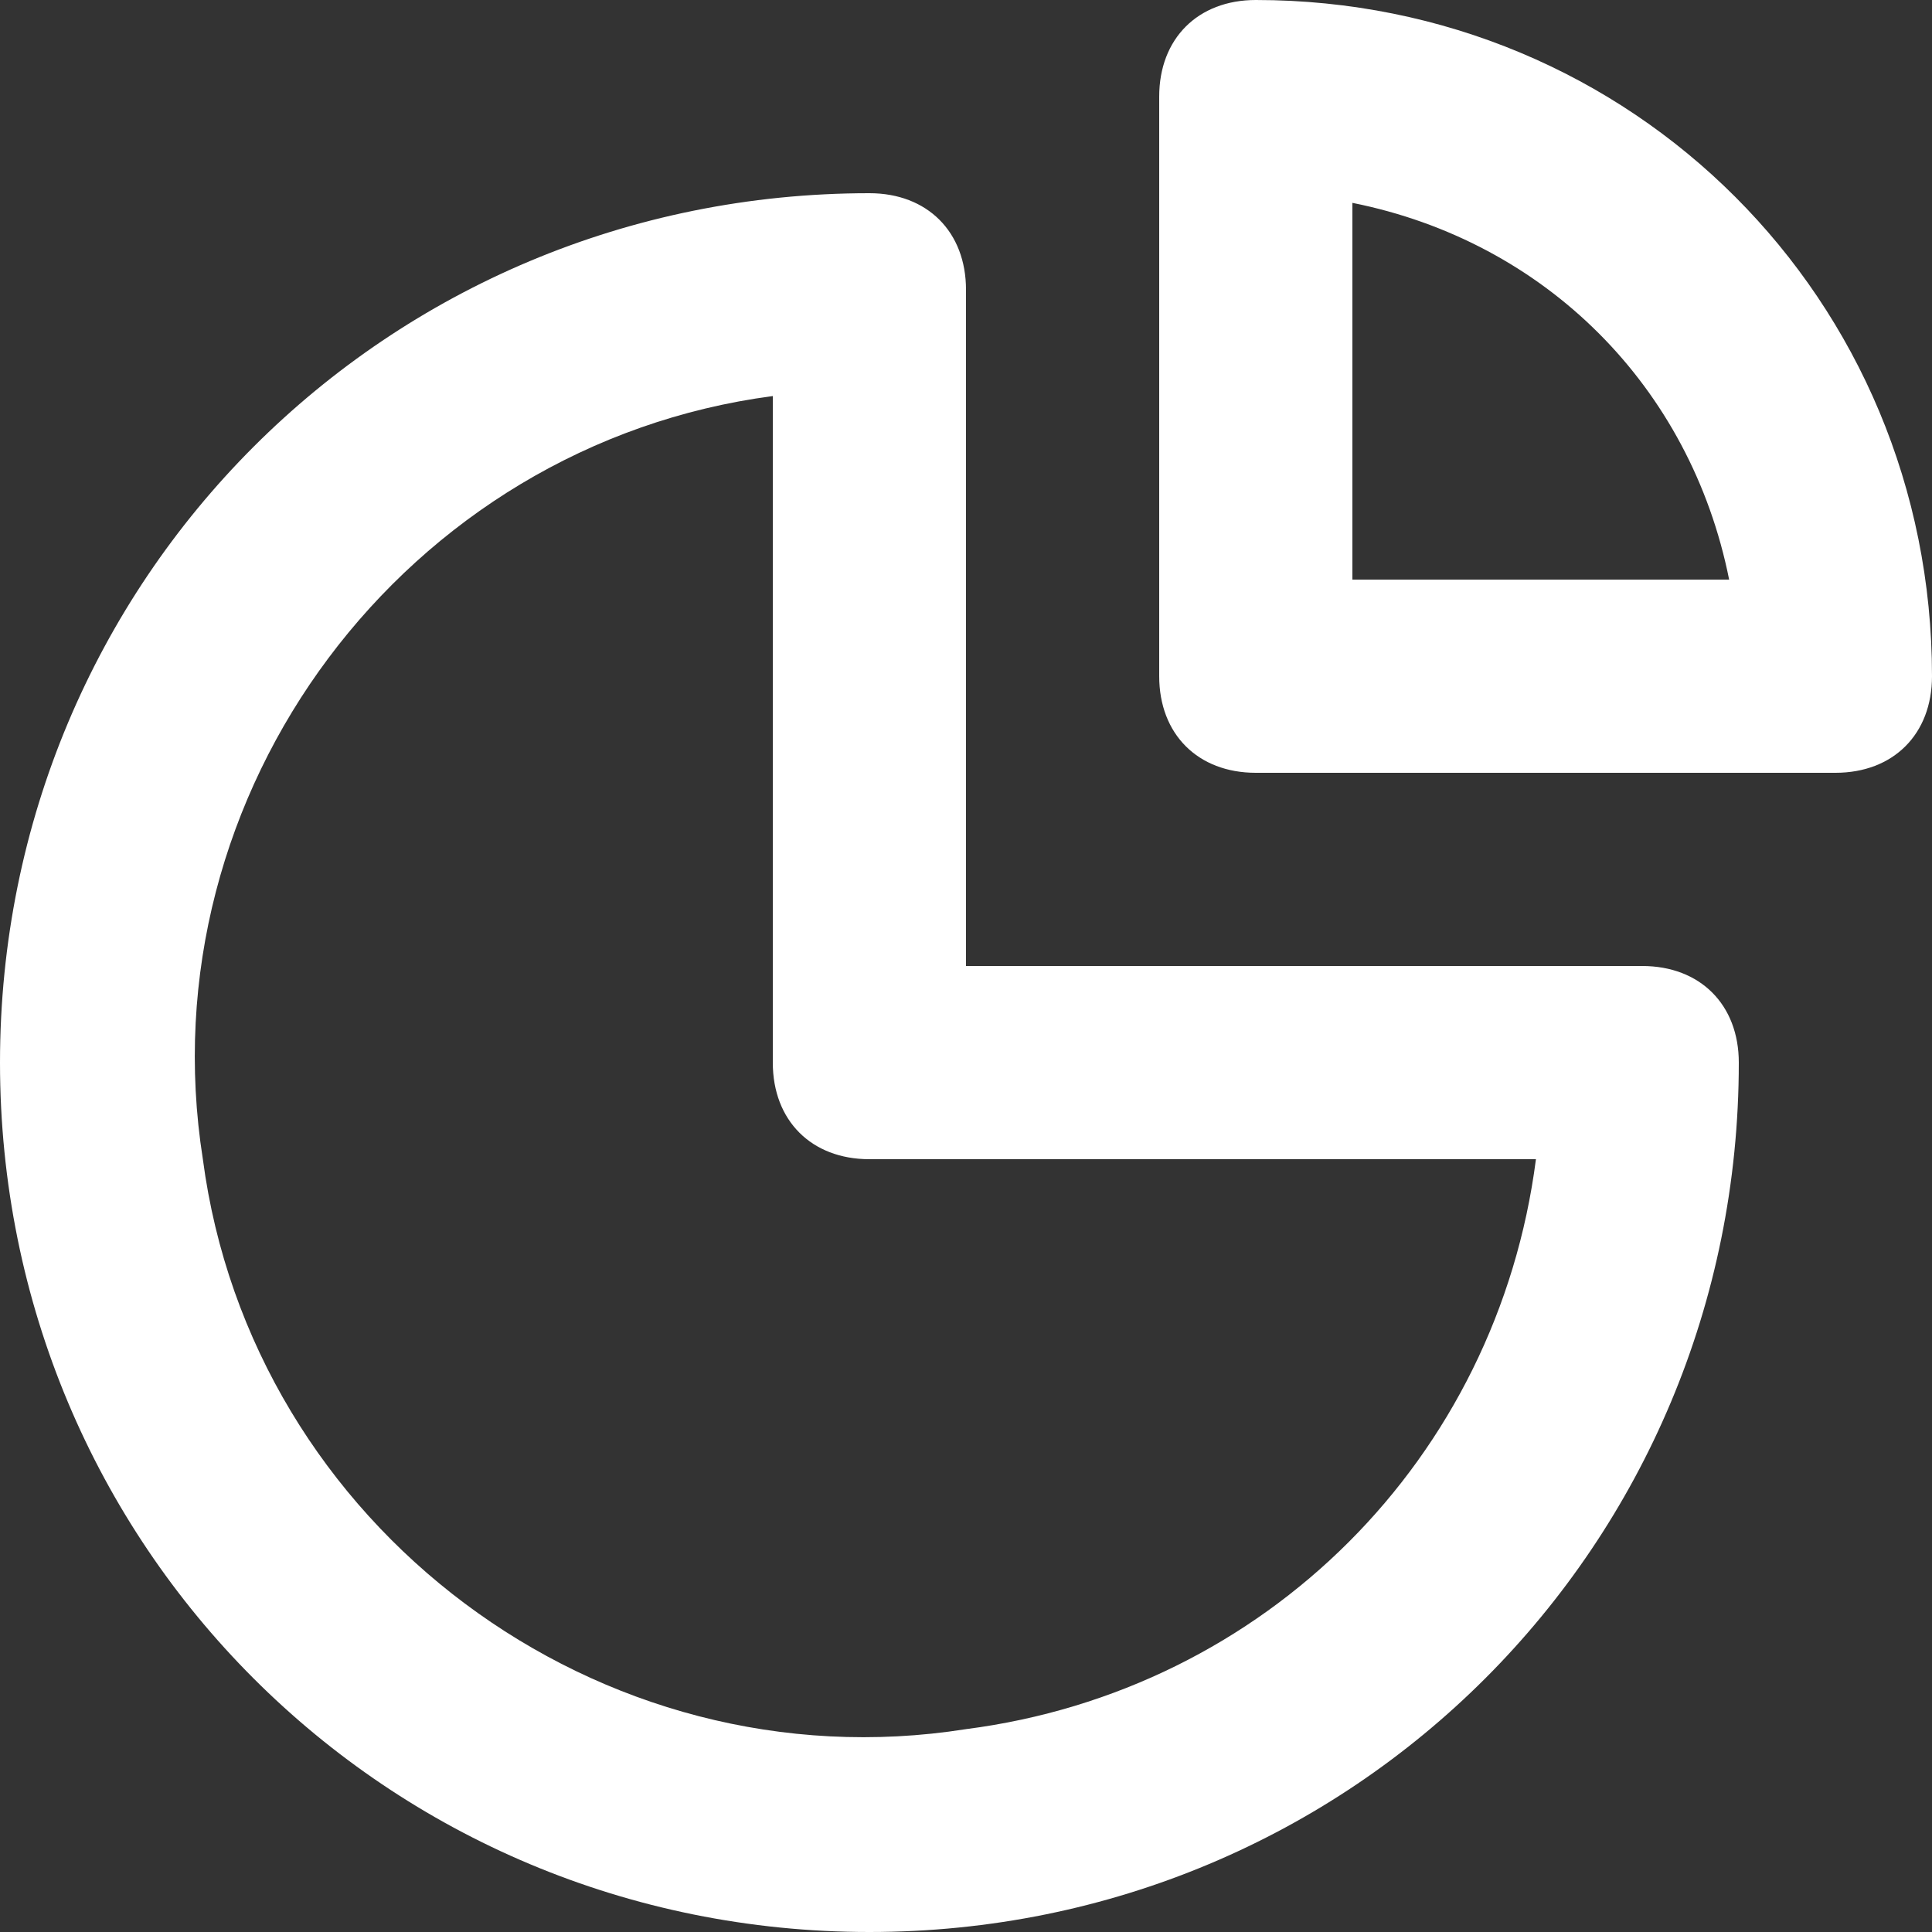
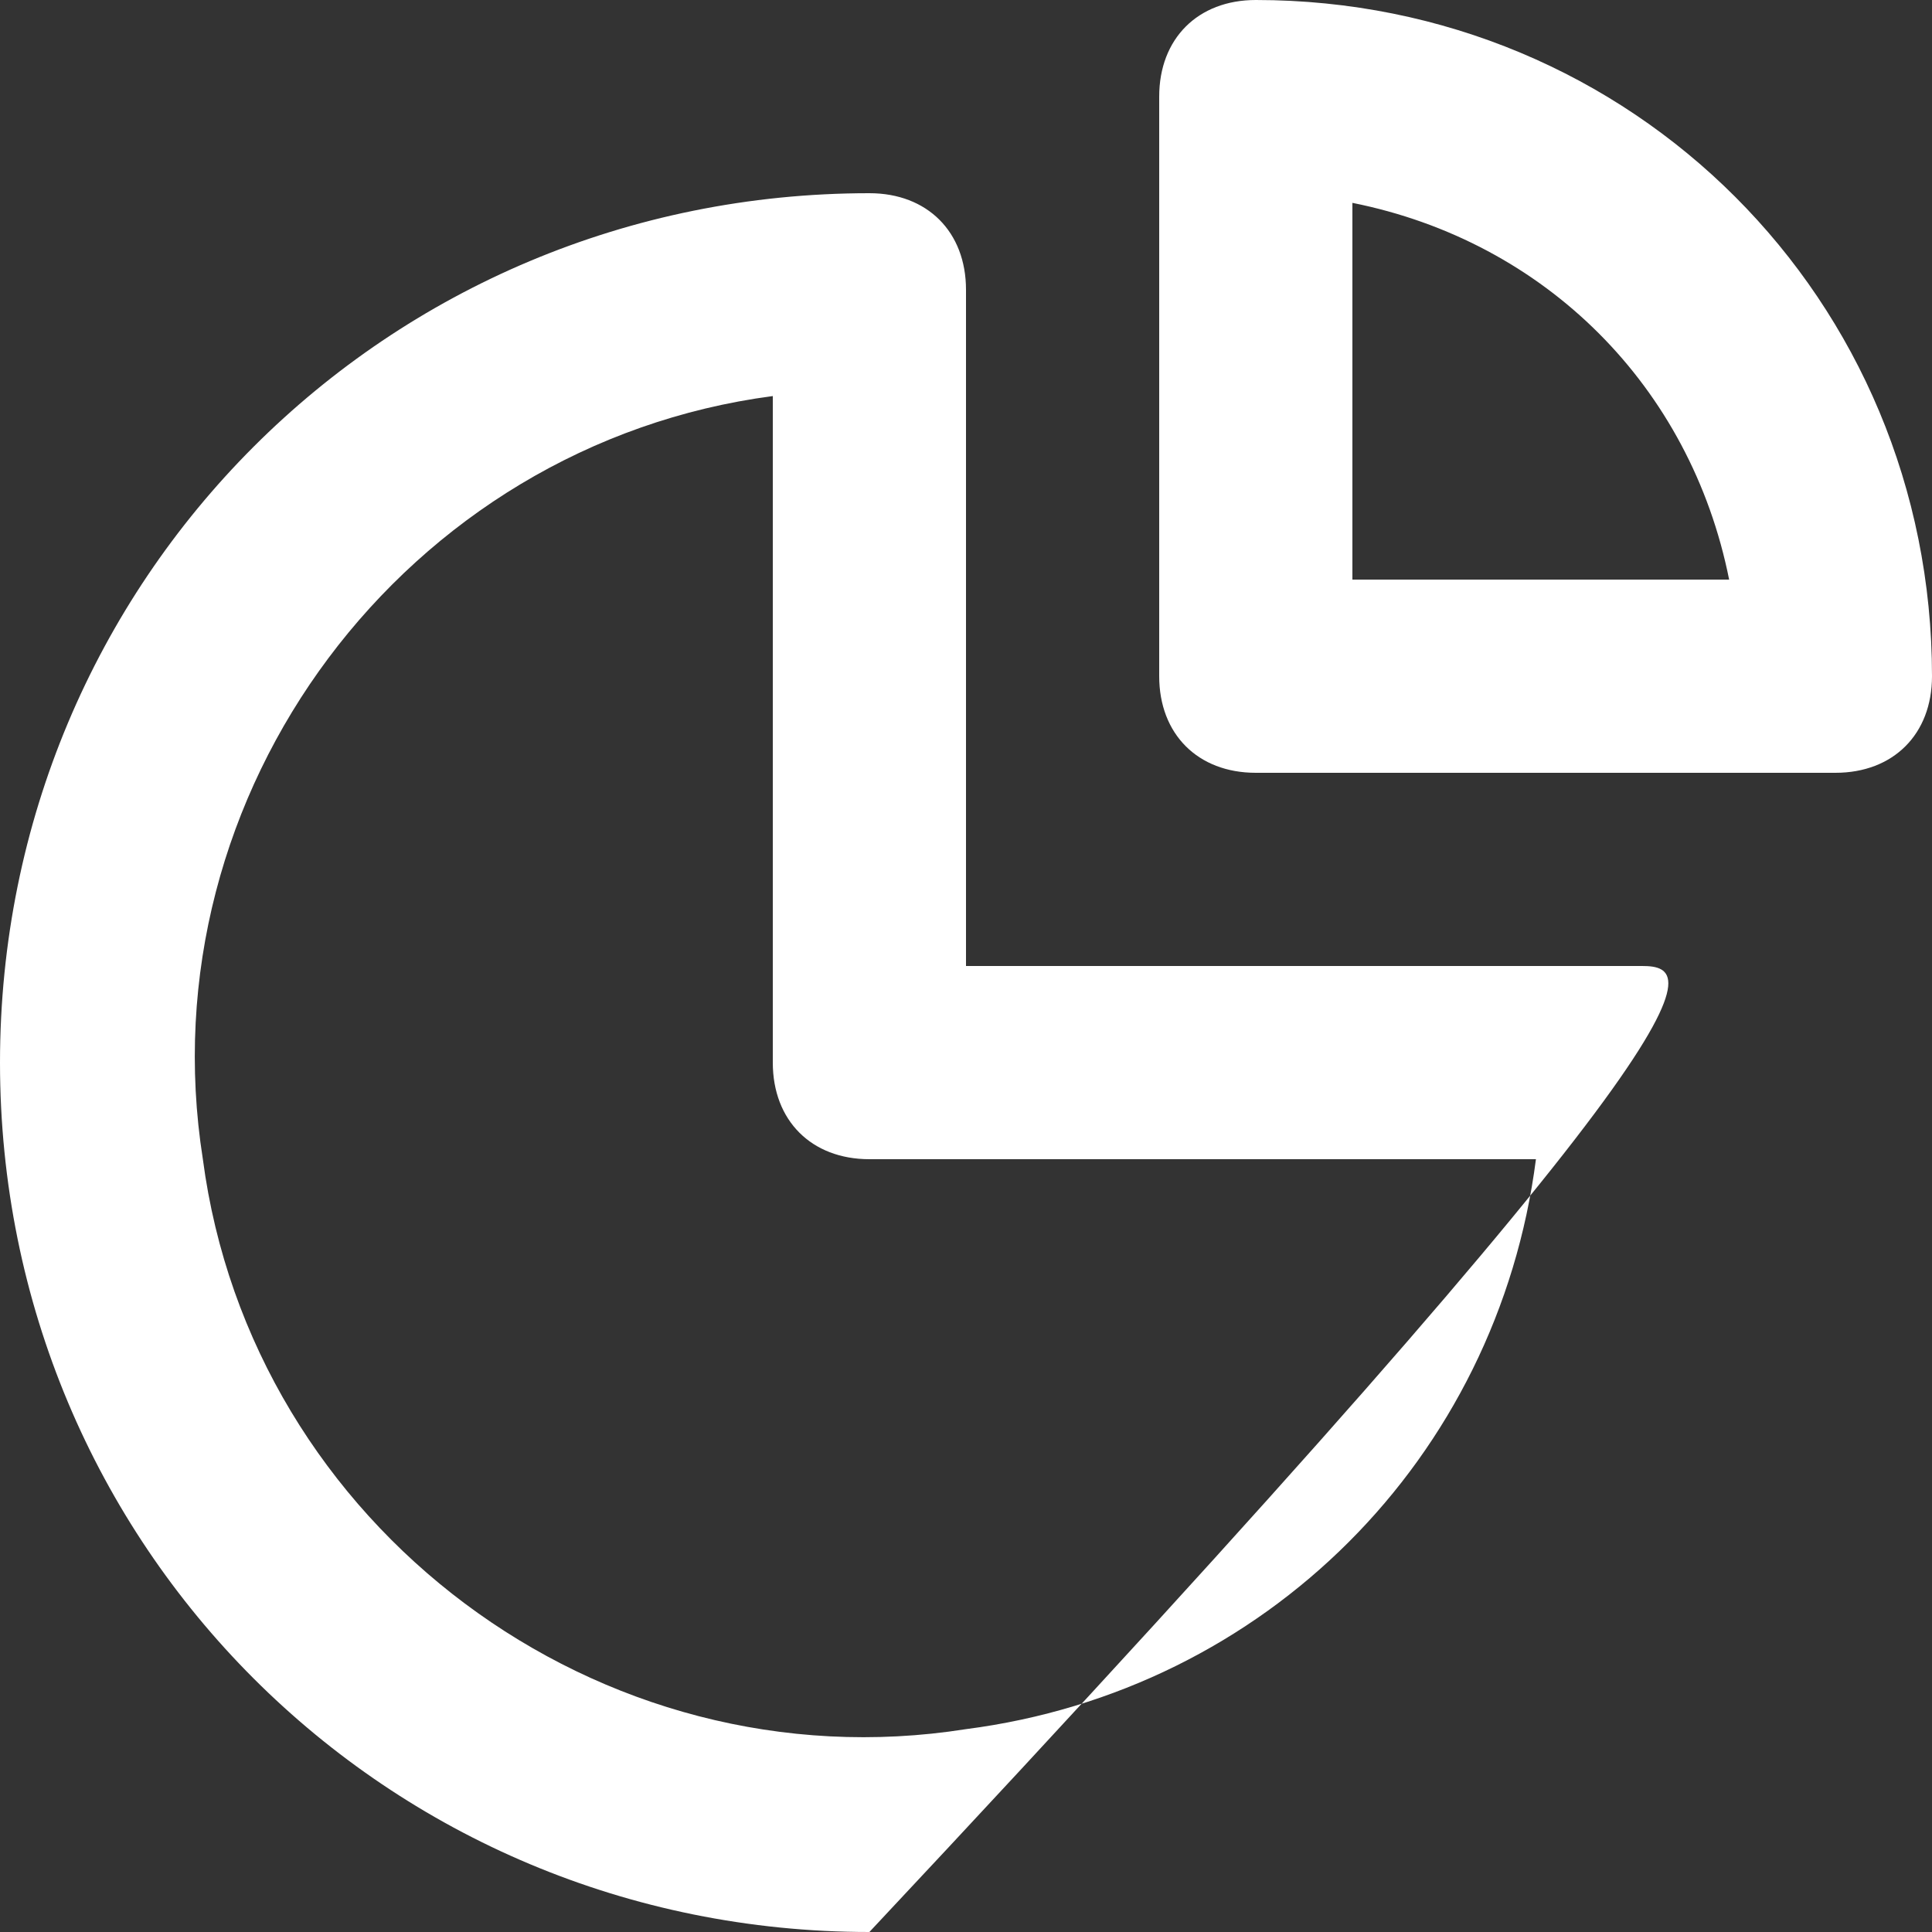
<svg xmlns="http://www.w3.org/2000/svg" width="24" height="24" viewBox="0 0 24 24" fill="none">
  <rect x="0" y="0" width="24" height="24" fill="#333333" stroke="none" />
-   <path d="M20.4 12H12V3.6C12 2.88 11.52 2.4 10.8 2.4C4.8 2.4 0 7.2 0 13.2C0 19.2 4.8 24 10.8 24C16.8 24 21.6 19.2 21.6 13.2C21.6 12.48 21.12 12 20.4 12ZM12 21.48C7.44 22.2 3.12 18.96 2.52 14.4C1.8 9.84 5.04 5.52 9.6 4.92V13.2C9.6 13.92 10.08 14.4 10.8 14.4H19.08C18.6 18.12 15.72 21 12 21.48ZM15.6 0C14.88 0 14.4 0.48 14.4 1.2V8.4C14.4 9.12 14.88 9.6 15.6 9.6H22.8C23.52 9.6 24 9.12 24 8.4C24 3.72 20.28 0 15.6 0ZM16.8 7.2V2.52C19.2 3 21 4.8 21.48 7.2H16.8Z" fill="white" />
+   <path d="M20.4 12H12V3.6C12 2.88 11.52 2.4 10.8 2.4C4.8 2.4 0 7.2 0 13.2C0 19.2 4.8 24 10.8 24C21.6 12.48 21.12 12 20.4 12ZM12 21.48C7.44 22.2 3.12 18.96 2.52 14.4C1.8 9.84 5.04 5.52 9.6 4.92V13.2C9.6 13.92 10.08 14.4 10.8 14.4H19.08C18.6 18.12 15.72 21 12 21.48ZM15.6 0C14.88 0 14.4 0.48 14.4 1.2V8.4C14.4 9.12 14.88 9.6 15.6 9.6H22.8C23.52 9.6 24 9.12 24 8.4C24 3.72 20.28 0 15.6 0ZM16.8 7.2V2.52C19.2 3 21 4.8 21.48 7.2H16.8Z" fill="white" />
</svg>